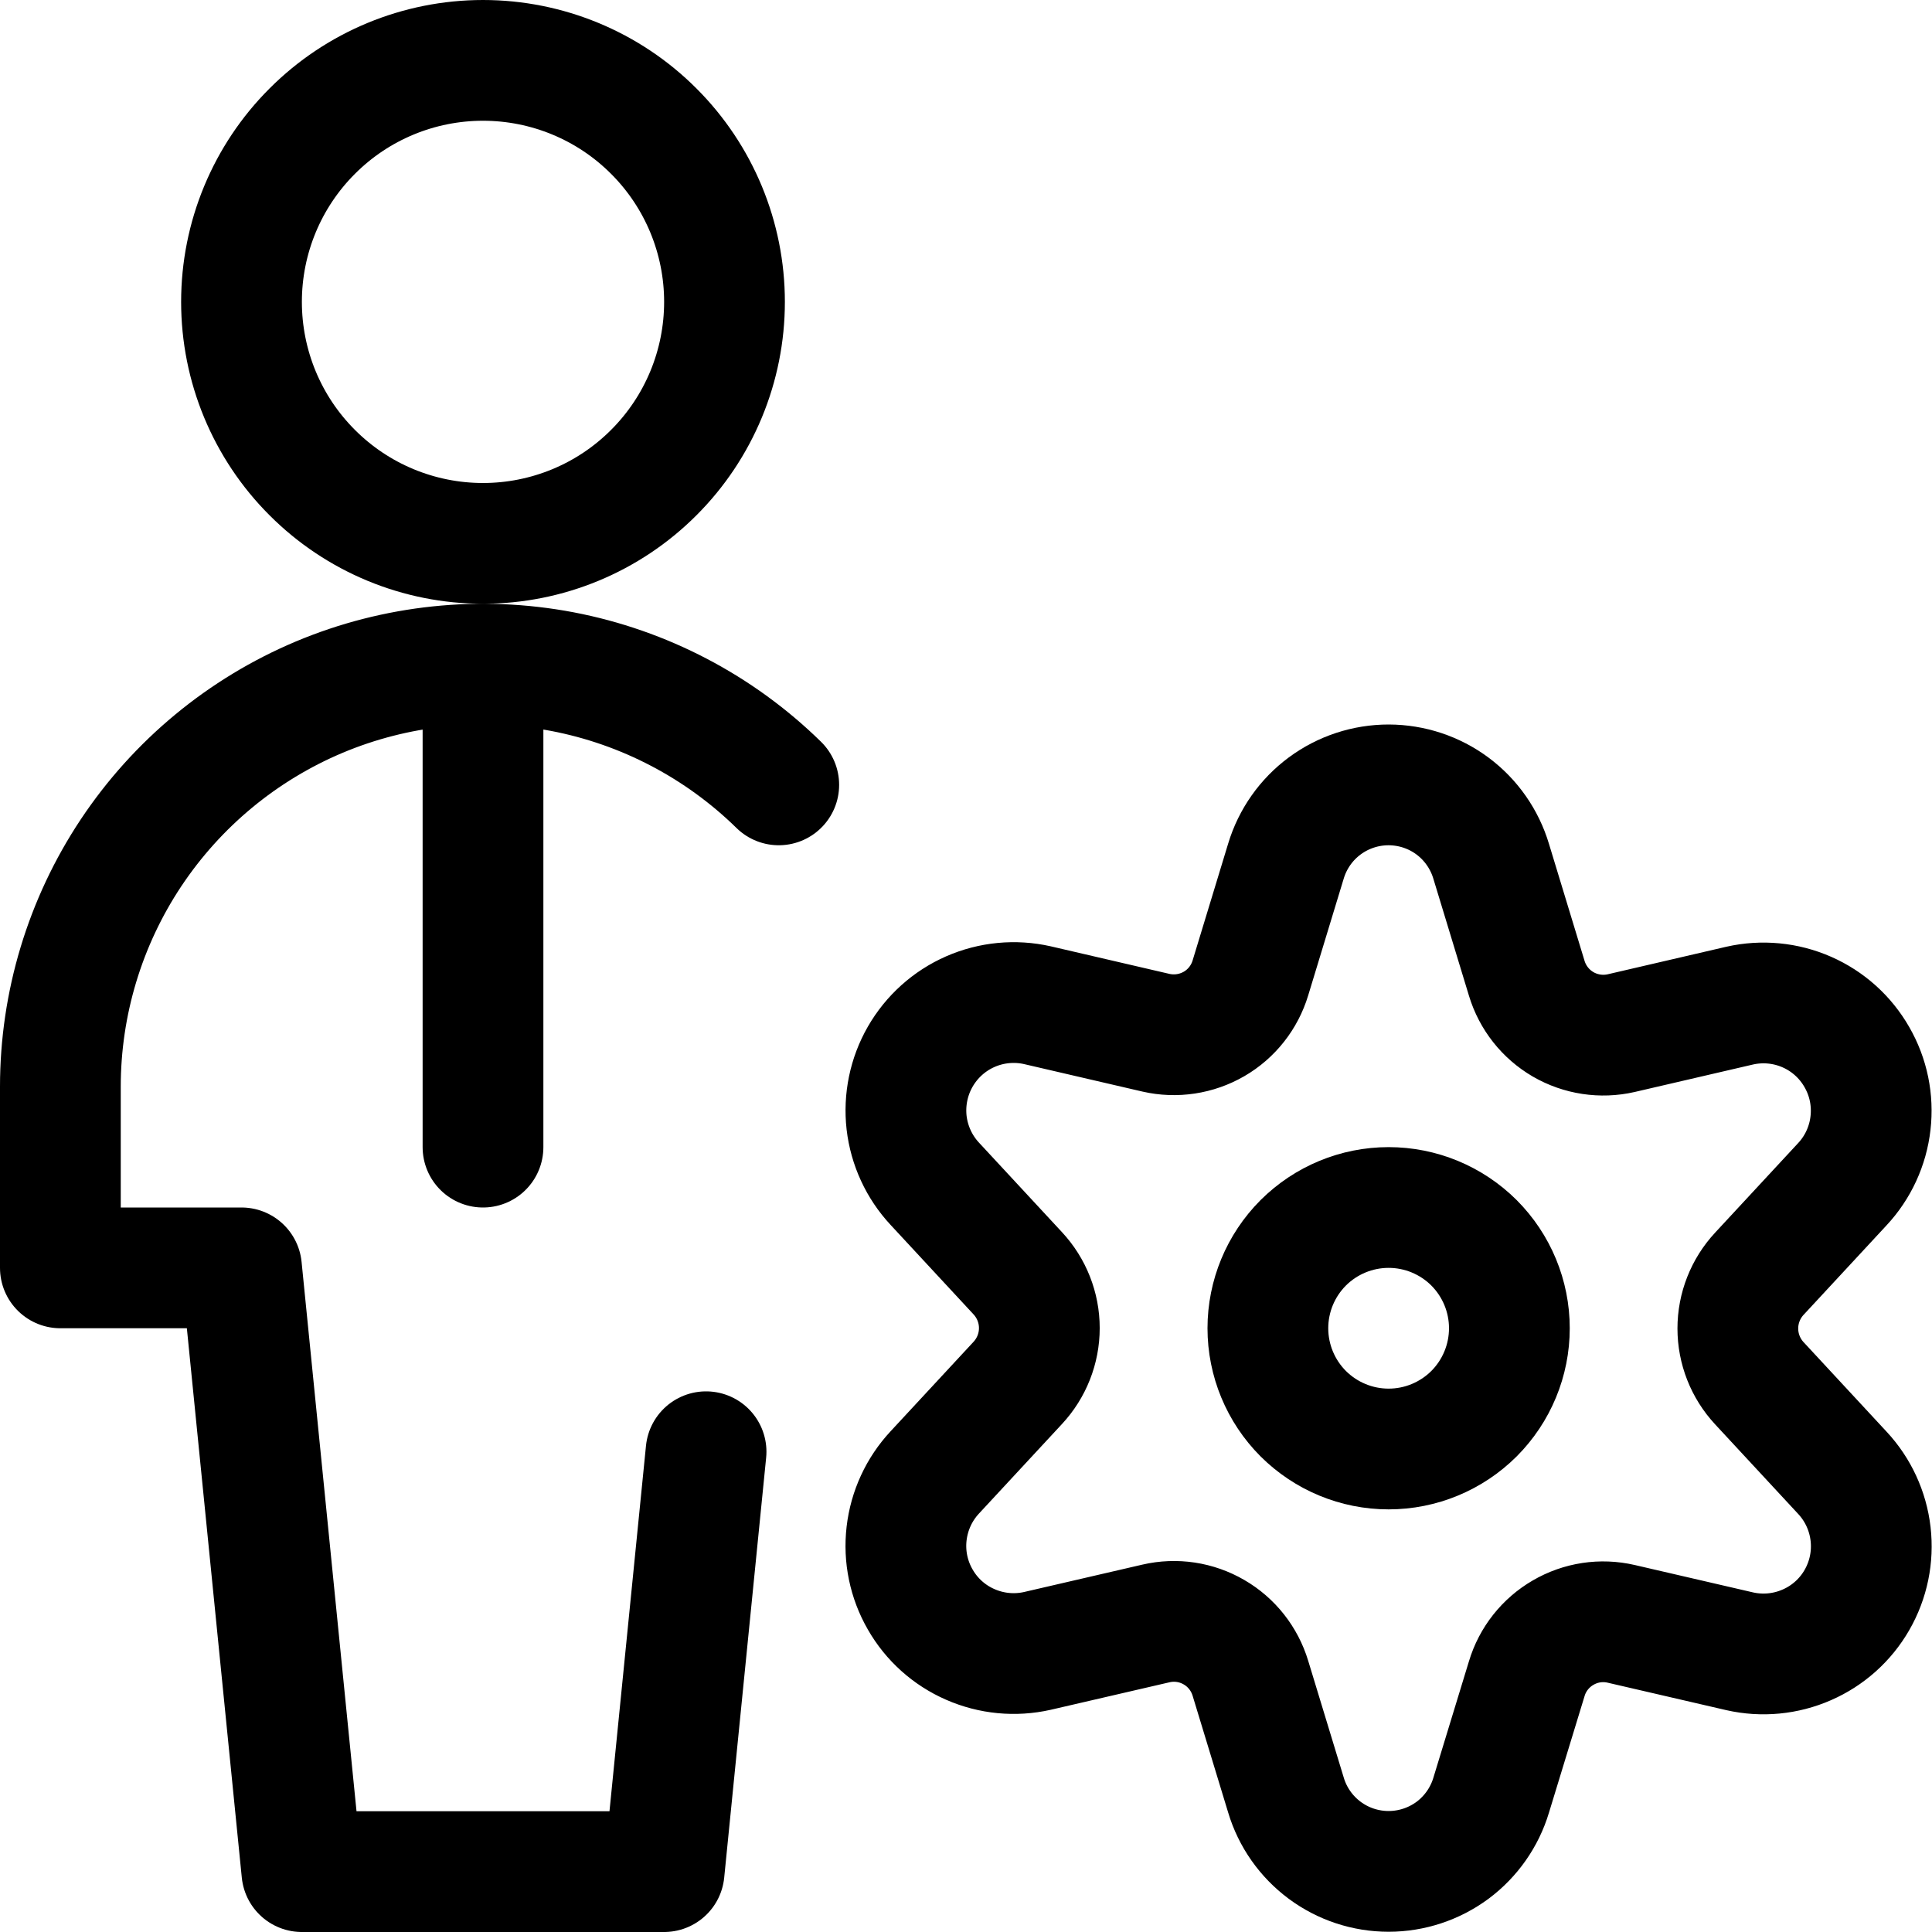
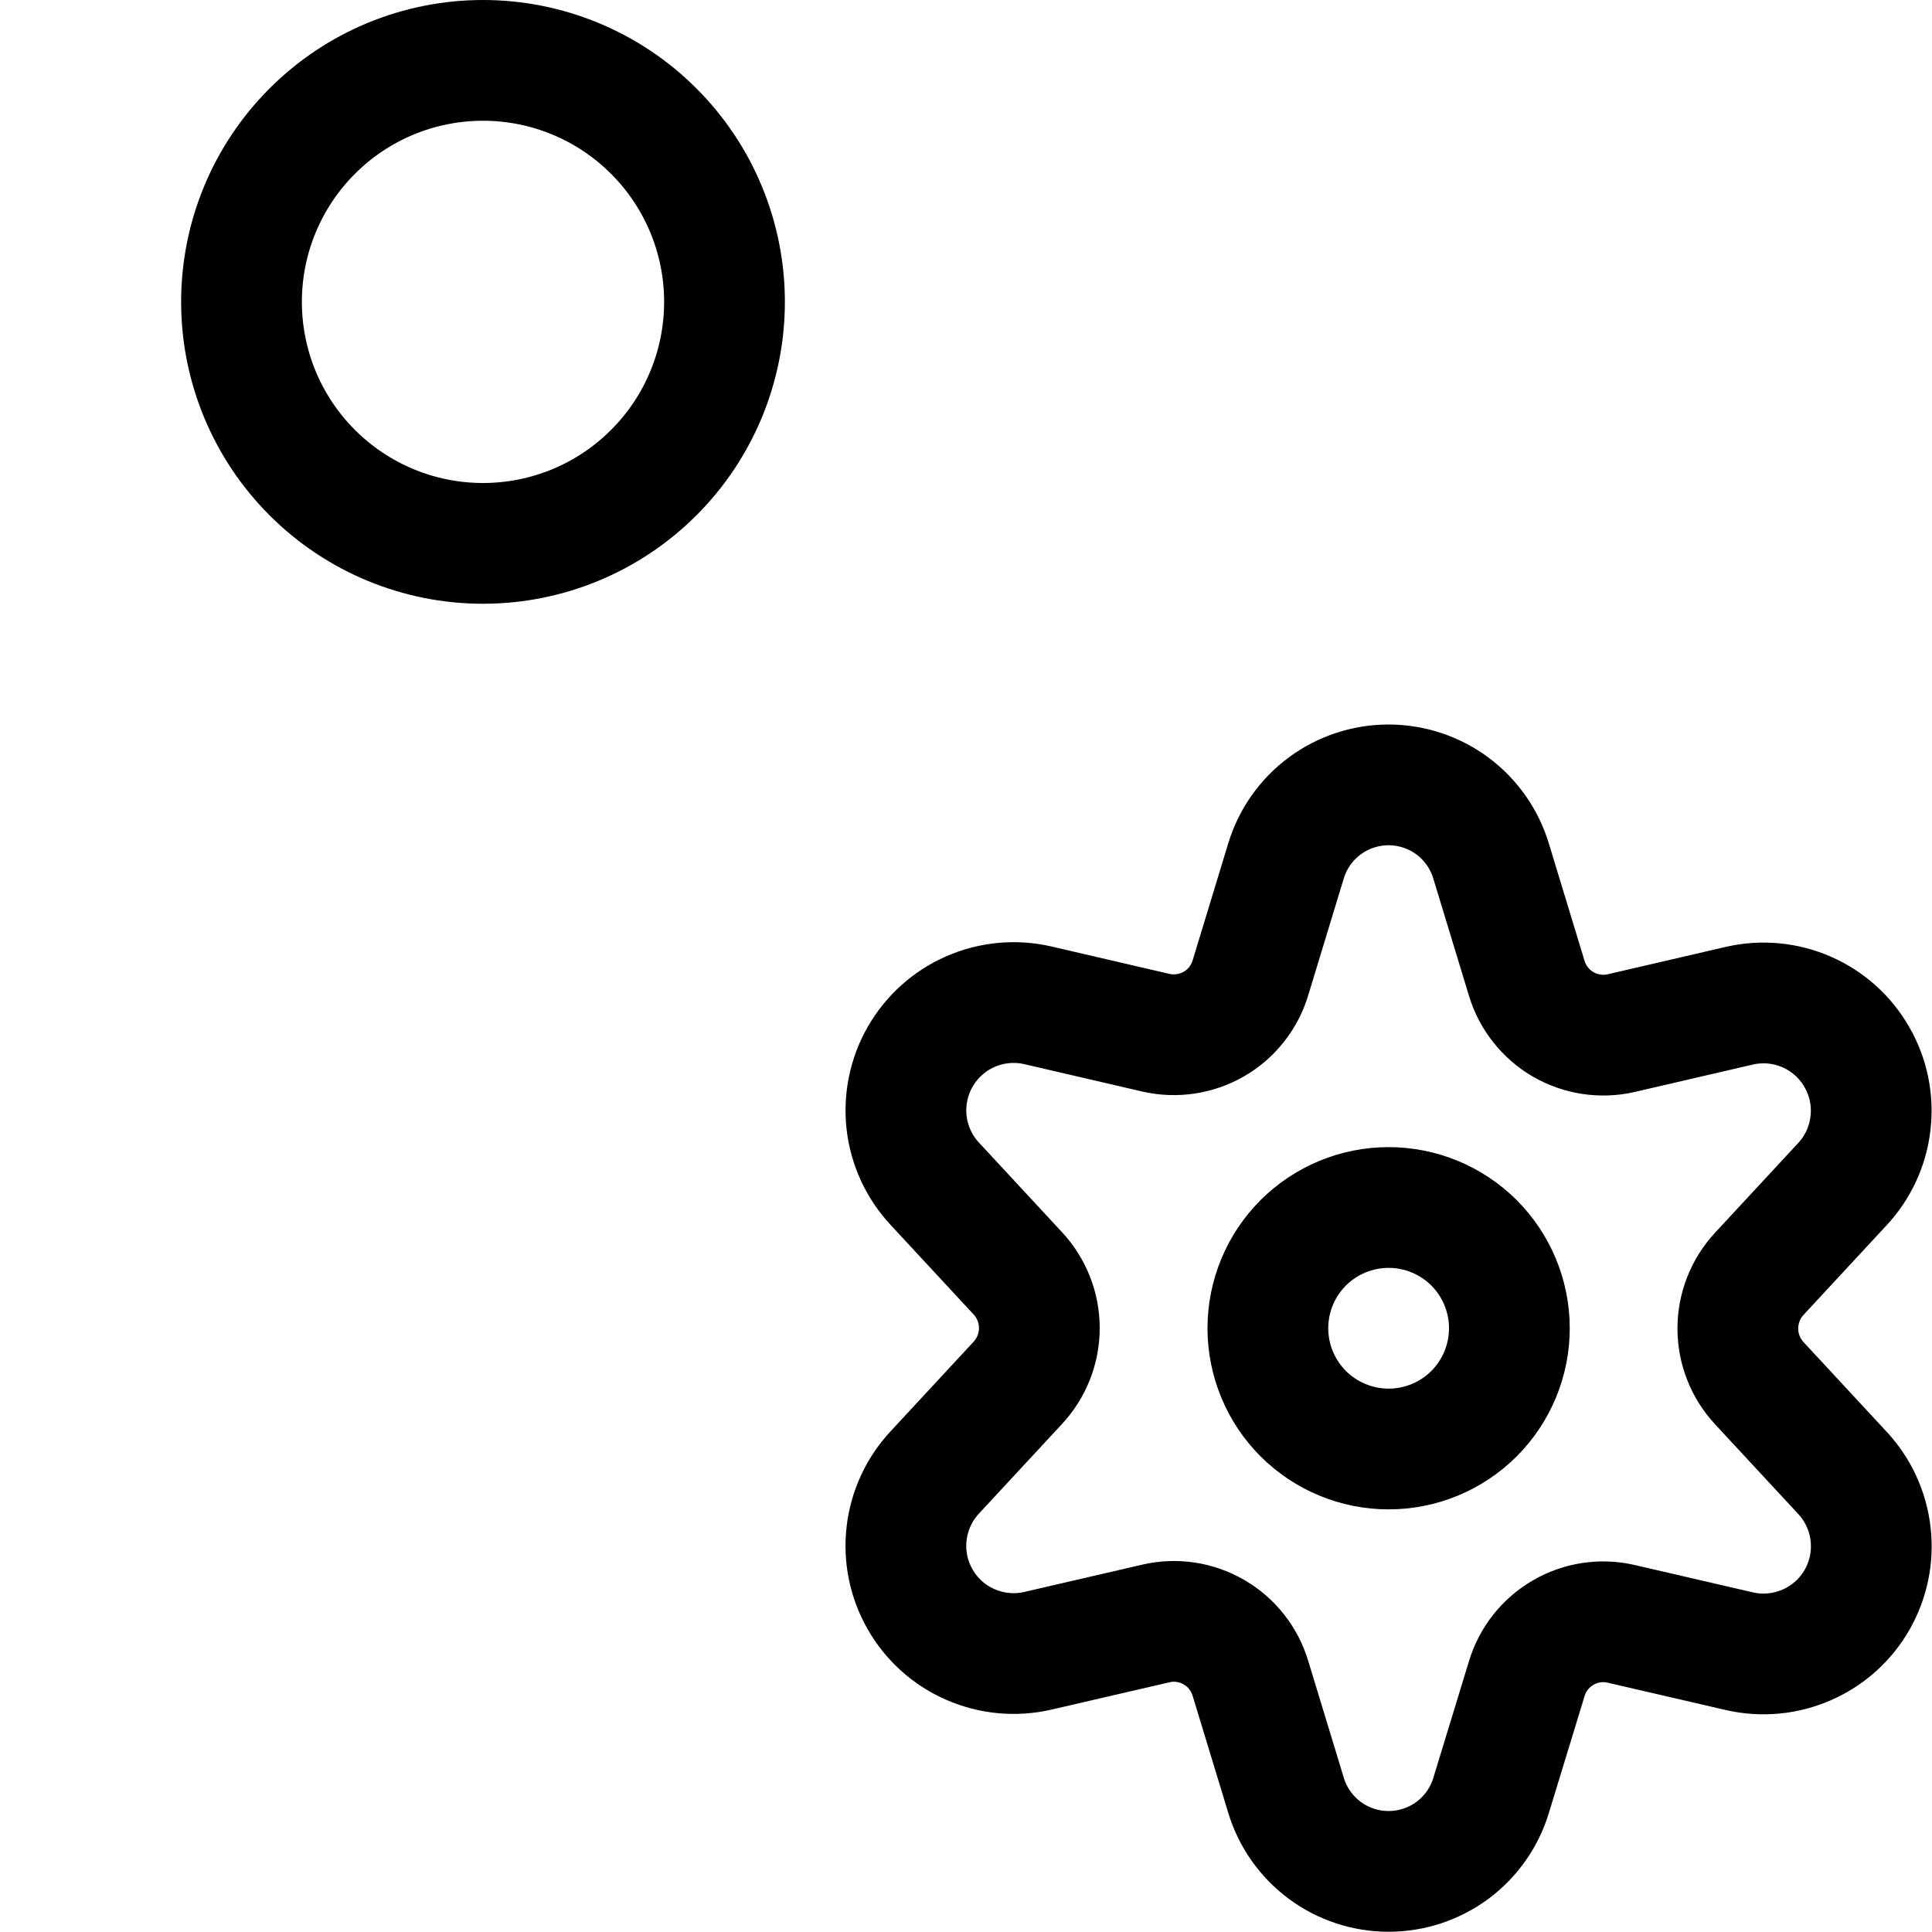
<svg xmlns="http://www.w3.org/2000/svg" width="24" height="24" viewBox="0 0 24 24" fill="none">
  <g clip-path="url(#clip0_1756_2404)">
    <path d="M3 3.75C3 4.546 3.316 5.309 3.879 5.871C4.441 6.434 5.204 6.75 6 6.75C6.796 6.75 7.559 6.434 8.121 5.871C8.684 5.309 9 4.546 9 3.75C9 2.954 8.684 2.191 8.121 1.629C7.559 1.066 6.796 0.75 6 0.75C5.204 0.75 4.441 1.066 3.879 1.629C3.316 2.191 3 2.954 3 3.75V3.75Z" stroke="black" stroke-width="1.5" stroke-linecap="round" stroke-linejoin="round" />
-     <path d="M9.674 9.75C8.936 9.027 8 8.537 6.985 8.343C5.969 8.15 4.919 8.26 3.966 8.66C3.013 9.061 2.2 9.734 1.627 10.595C1.055 11.456 0.75 12.466 0.75 13.5V15.75H3L3.75 23.25H8.25L8.771 18.034" stroke="black" stroke-width="1.5" stroke-linecap="round" stroke-linejoin="round" />
    <path d="M15.75 16.5C15.75 16.898 15.908 17.279 16.189 17.561C16.471 17.842 16.852 18 17.25 18C17.648 18 18.029 17.842 18.311 17.561C18.592 17.279 18.75 16.898 18.75 16.5C18.75 16.102 18.592 15.721 18.311 15.439C18.029 15.158 17.648 15 17.25 15C16.852 15 16.471 15.158 16.189 15.439C15.908 15.721 15.75 16.102 15.75 16.5V16.5Z" stroke="black" stroke-width="1.5" stroke-linecap="round" stroke-linejoin="round" />
    <path d="M18.524 10.7L18.966 12.153C19.039 12.394 19.2 12.598 19.418 12.725C19.636 12.851 19.894 12.89 20.139 12.834L21.612 12.492C21.891 12.429 22.183 12.457 22.445 12.572C22.707 12.687 22.925 12.883 23.067 13.132C23.21 13.38 23.269 13.667 23.236 13.951C23.204 14.235 23.081 14.502 22.886 14.711L21.856 15.822C21.684 16.007 21.588 16.25 21.588 16.503C21.588 16.756 21.684 16.999 21.856 17.184L22.886 18.295C23.081 18.504 23.204 18.77 23.237 19.055C23.27 19.339 23.211 19.626 23.068 19.875C22.926 20.123 22.707 20.319 22.445 20.433C22.183 20.548 21.891 20.576 21.612 20.513L20.139 20.172C19.893 20.115 19.636 20.154 19.418 20.281C19.2 20.407 19.038 20.612 18.966 20.853L18.524 22.3C18.442 22.574 18.273 22.814 18.044 22.985C17.814 23.155 17.535 23.247 17.25 23.247C16.963 23.247 16.685 23.155 16.456 22.985C16.226 22.814 16.057 22.574 15.975 22.3L15.533 20.848C15.46 20.607 15.299 20.402 15.081 20.276C14.863 20.149 14.605 20.11 14.36 20.167L12.887 20.508C12.608 20.571 12.316 20.543 12.054 20.428C11.792 20.314 11.573 20.118 11.431 19.869C11.288 19.621 11.229 19.334 11.262 19.05C11.295 18.765 11.418 18.499 11.613 18.29L12.643 17.179C12.815 16.994 12.911 16.751 12.911 16.498C12.911 16.245 12.815 16.002 12.643 15.817L11.613 14.706C11.418 14.497 11.295 14.23 11.262 13.946C11.23 13.662 11.289 13.375 11.431 13.127C11.574 12.878 11.792 12.682 12.054 12.567C12.316 12.452 12.608 12.424 12.887 12.487L14.36 12.829C14.605 12.885 14.863 12.846 15.081 12.72C15.299 12.594 15.46 12.389 15.533 12.148L15.975 10.695C16.058 10.421 16.227 10.181 16.457 10.011C16.687 9.841 16.965 9.75 17.251 9.75C17.537 9.751 17.816 9.843 18.045 10.014C18.274 10.185 18.442 10.426 18.524 10.7V10.7Z" stroke="black" stroke-width="1.5" stroke-linecap="round" stroke-linejoin="round" />
-     <path d="M6 8.25V14.25" stroke="black" stroke-width="1.5" stroke-linecap="round" stroke-linejoin="round" />
  </g>
  <defs>
    <clipPath id="clip0_1756_2404">
      <rect width="24" height="24" fill="white" />
    </clipPath>
  </defs>
</svg>